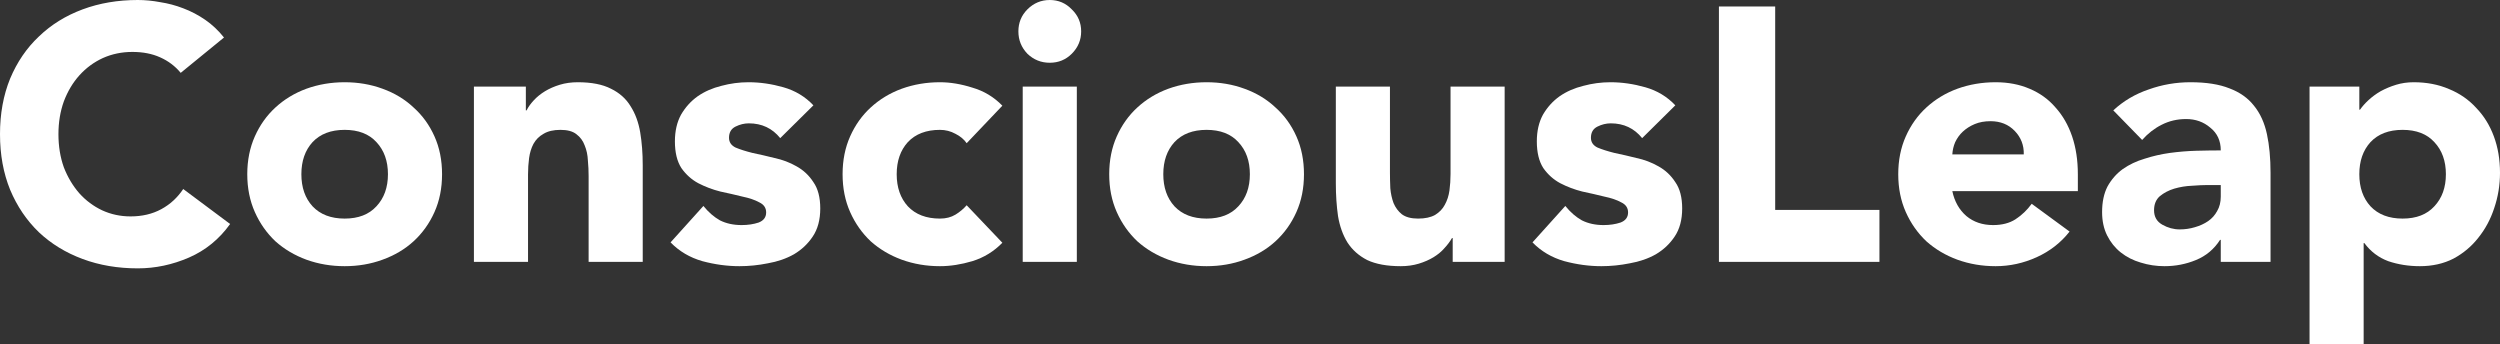
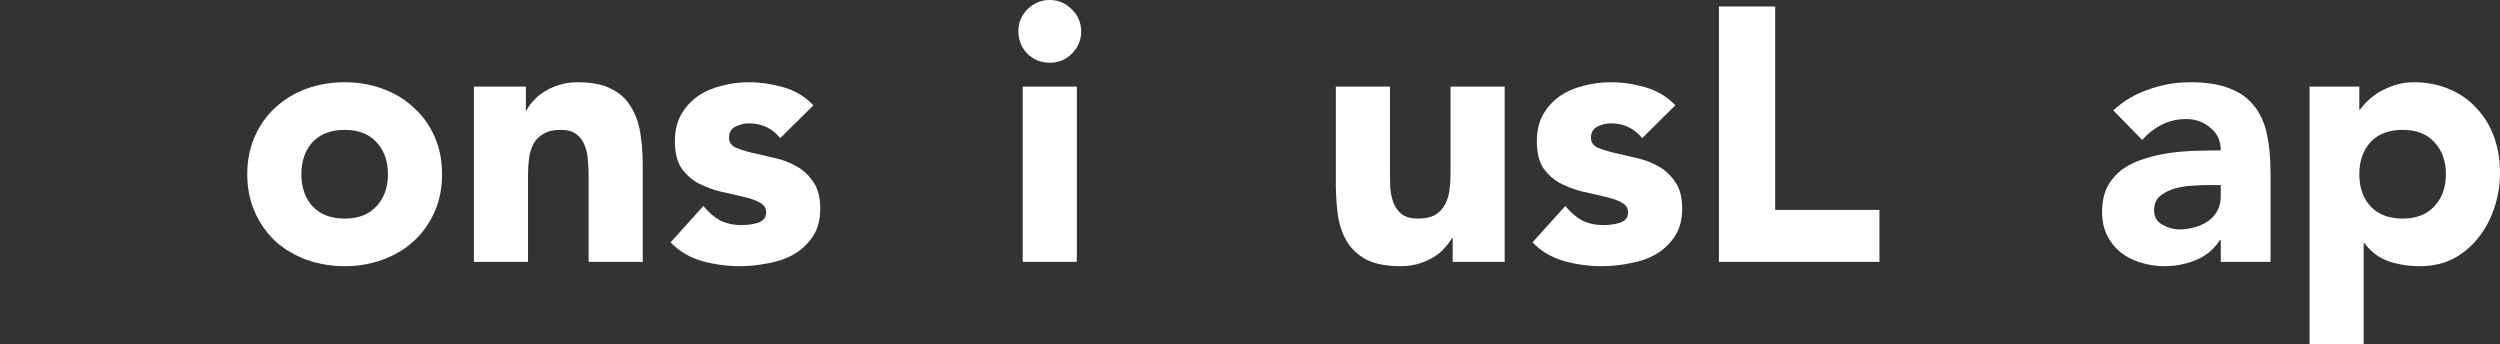
<svg xmlns="http://www.w3.org/2000/svg" fill="none" height="100%" overflow="visible" preserveAspectRatio="none" style="display: block;" viewBox="0 0 95.18 13.101" width="100%">
  <rect x="0" y="0" width="95.18" height="13.101" fill="#333333" stroke="none" />
  <g id="ConsciousLeap">
-     <path d="M6.88 2.774C6.669 2.518 6.408 2.321 6.097 2.183C5.795 2.046 5.443 1.977 5.04 1.977C4.637 1.977 4.262 2.055 3.914 2.211C3.575 2.367 3.277 2.586 3.021 2.87C2.774 3.145 2.577 3.474 2.431 3.859C2.293 4.243 2.225 4.66 2.225 5.108C2.225 5.566 2.293 5.987 2.431 6.372C2.577 6.747 2.774 7.077 3.021 7.36C3.268 7.635 3.557 7.85 3.886 8.006C4.225 8.162 4.587 8.239 4.971 8.239C5.41 8.239 5.8 8.148 6.138 7.965C6.477 7.782 6.756 7.525 6.976 7.196L8.761 8.528C8.349 9.104 7.827 9.53 7.196 9.805C6.564 10.079 5.914 10.217 5.246 10.217C4.486 10.217 3.786 10.098 3.145 9.86C2.504 9.622 1.95 9.283 1.483 8.844C1.016 8.395 0.65 7.855 0.385 7.223C0.128 6.591 0 5.887 0 5.108C0 4.33 0.128 3.625 0.385 2.994C0.65 2.362 1.016 1.826 1.483 1.387C1.95 0.938 2.504 0.595 3.145 0.357C3.786 0.119 4.486 0 5.246 0C5.52 0 5.804 0.027 6.097 0.082C6.399 0.128 6.692 0.206 6.976 0.316C7.269 0.426 7.548 0.572 7.814 0.755C8.079 0.938 8.317 1.163 8.528 1.428L6.88 2.774Z" fill="white" />
    <path d="M9.414 6.633C9.414 6.102 9.511 5.621 9.703 5.191C9.895 4.761 10.156 4.394 10.486 4.092C10.824 3.781 11.218 3.543 11.666 3.378C12.124 3.213 12.609 3.131 13.122 3.131C13.635 3.131 14.115 3.213 14.564 3.378C15.022 3.543 15.415 3.781 15.745 4.092C16.084 4.394 16.349 4.761 16.541 5.191C16.734 5.621 16.83 6.102 16.83 6.633C16.83 7.164 16.734 7.644 16.541 8.075C16.349 8.505 16.084 8.876 15.745 9.187C15.415 9.489 15.022 9.722 14.564 9.887C14.115 10.052 13.635 10.134 13.122 10.134C12.609 10.134 12.124 10.052 11.666 9.887C11.218 9.722 10.824 9.489 10.486 9.187C10.156 8.876 9.895 8.505 9.703 8.075C9.511 7.644 9.414 7.164 9.414 6.633ZM11.474 6.633C11.474 7.136 11.616 7.544 11.9 7.855C12.193 8.166 12.6 8.322 13.122 8.322C13.644 8.322 14.047 8.166 14.331 7.855C14.623 7.544 14.77 7.136 14.77 6.633C14.77 6.129 14.623 5.722 14.331 5.41C14.047 5.099 13.644 4.944 13.122 4.944C12.6 4.944 12.193 5.099 11.9 5.41C11.616 5.722 11.474 6.129 11.474 6.633Z" fill="white" />
    <path d="M18.043 3.296H20.02V4.202H20.048C20.112 4.074 20.204 3.946 20.323 3.818C20.442 3.689 20.584 3.575 20.748 3.474C20.913 3.374 21.101 3.291 21.311 3.227C21.522 3.163 21.751 3.131 21.998 3.131C22.52 3.131 22.941 3.213 23.261 3.378C23.582 3.534 23.829 3.753 24.003 4.037C24.186 4.321 24.309 4.655 24.374 5.04C24.438 5.424 24.47 5.841 24.47 6.289V9.97H22.41V6.701C22.41 6.509 22.401 6.312 22.382 6.111C22.373 5.9 22.332 5.708 22.259 5.534C22.195 5.36 22.09 5.218 21.943 5.108C21.806 4.999 21.604 4.944 21.339 4.944C21.073 4.944 20.858 4.994 20.693 5.095C20.529 5.186 20.4 5.314 20.309 5.479C20.227 5.635 20.172 5.813 20.144 6.015C20.117 6.216 20.103 6.427 20.103 6.646V9.97H18.043V3.296Z" fill="white" />
    <path d="M29.705 5.259C29.403 4.884 29.004 4.696 28.51 4.696C28.336 4.696 28.167 4.738 28.002 4.82C27.837 4.902 27.755 5.044 27.755 5.246C27.755 5.41 27.837 5.534 28.002 5.616C28.176 5.69 28.391 5.758 28.647 5.822C28.913 5.877 29.192 5.941 29.485 6.015C29.787 6.079 30.066 6.184 30.323 6.331C30.588 6.477 30.803 6.678 30.968 6.935C31.142 7.182 31.229 7.516 31.229 7.937C31.229 8.367 31.133 8.725 30.941 9.008C30.758 9.283 30.52 9.507 30.227 9.681C29.933 9.846 29.604 9.96 29.238 10.024C28.872 10.098 28.51 10.134 28.153 10.134C27.686 10.134 27.215 10.07 26.738 9.942C26.262 9.805 25.86 9.567 25.53 9.228L26.78 7.841C26.972 8.079 27.183 8.262 27.411 8.39C27.649 8.509 27.924 8.569 28.235 8.569C28.473 8.569 28.689 8.537 28.881 8.473C29.073 8.4 29.169 8.271 29.169 8.088C29.169 7.914 29.082 7.786 28.908 7.704C28.743 7.612 28.528 7.539 28.263 7.484C28.006 7.42 27.727 7.356 27.425 7.292C27.132 7.219 26.853 7.113 26.587 6.976C26.331 6.839 26.116 6.646 25.942 6.399C25.777 6.143 25.695 5.804 25.695 5.383C25.695 4.989 25.773 4.651 25.928 4.367C26.093 4.083 26.304 3.85 26.56 3.667C26.826 3.483 27.128 3.351 27.466 3.268C27.805 3.177 28.148 3.131 28.496 3.131C28.936 3.131 29.38 3.195 29.828 3.323C30.277 3.451 30.657 3.68 30.968 4.01L29.705 5.259Z" fill="white" />
-     <path d="M36.803 5.452C36.702 5.305 36.56 5.186 36.377 5.095C36.194 4.994 35.997 4.944 35.786 4.944C35.265 4.944 34.857 5.099 34.564 5.41C34.281 5.722 34.139 6.129 34.139 6.633C34.139 7.136 34.281 7.544 34.564 7.855C34.857 8.166 35.265 8.322 35.786 8.322C36.015 8.322 36.212 8.271 36.377 8.171C36.542 8.07 36.684 7.951 36.803 7.814L38.162 9.242C37.842 9.571 37.462 9.805 37.022 9.942C36.592 10.07 36.18 10.134 35.786 10.134C35.274 10.134 34.789 10.052 34.331 9.887C33.882 9.722 33.489 9.489 33.15 9.187C32.82 8.876 32.559 8.505 32.367 8.075C32.175 7.644 32.079 7.164 32.079 6.633C32.079 6.102 32.175 5.621 32.367 5.191C32.559 4.761 32.82 4.394 33.15 4.092C33.489 3.781 33.882 3.543 34.331 3.378C34.789 3.213 35.274 3.131 35.786 3.131C36.18 3.131 36.592 3.2 37.022 3.337C37.462 3.465 37.842 3.694 38.162 4.024L36.803 5.452Z" fill="white" />
    <path d="M38.937 3.296H40.997V9.97H38.937V3.296ZM38.772 1.195C38.772 0.865 38.887 0.586 39.115 0.357C39.353 0.119 39.637 0 39.967 0C40.297 0 40.576 0.119 40.805 0.357C41.043 0.586 41.162 0.865 41.162 1.195C41.162 1.524 41.043 1.808 40.805 2.046C40.576 2.275 40.297 2.389 39.967 2.389C39.637 2.389 39.353 2.275 39.115 2.046C38.887 1.808 38.772 1.524 38.772 1.195Z" fill="white" />
-     <path d="M42.23 6.633C42.23 6.102 42.326 5.621 42.518 5.191C42.71 4.761 42.971 4.394 43.301 4.092C43.639 3.781 44.033 3.543 44.482 3.378C44.939 3.213 45.425 3.131 45.937 3.131C46.45 3.131 46.931 3.213 47.379 3.378C47.837 3.543 48.23 3.781 48.56 4.092C48.899 4.394 49.164 4.761 49.356 5.191C49.549 5.621 49.645 6.102 49.645 6.633C49.645 7.164 49.549 7.644 49.356 8.075C49.164 8.505 48.899 8.876 48.56 9.187C48.23 9.489 47.837 9.722 47.379 9.887C46.931 10.052 46.45 10.134 45.937 10.134C45.425 10.134 44.939 10.052 44.482 9.887C44.033 9.722 43.639 9.489 43.301 9.187C42.971 8.876 42.71 8.505 42.518 8.075C42.326 7.644 42.23 7.164 42.23 6.633ZM44.289 6.633C44.289 7.136 44.431 7.544 44.715 7.855C45.008 8.166 45.415 8.322 45.937 8.322C46.459 8.322 46.862 8.166 47.146 7.855C47.439 7.544 47.585 7.136 47.585 6.633C47.585 6.129 47.439 5.722 47.146 5.41C46.862 5.099 46.459 4.944 45.937 4.944C45.415 4.944 45.008 5.099 44.715 5.41C44.431 5.722 44.289 6.129 44.289 6.633Z" fill="white" />
    <path d="M57.285 9.97H55.307V9.063H55.28C55.207 9.191 55.111 9.32 54.992 9.448C54.882 9.576 54.744 9.69 54.58 9.791C54.415 9.892 54.227 9.974 54.017 10.038C53.806 10.102 53.577 10.134 53.33 10.134C52.808 10.134 52.382 10.056 52.053 9.901C51.732 9.736 51.481 9.512 51.298 9.228C51.124 8.944 51.005 8.61 50.941 8.226C50.886 7.841 50.858 7.425 50.858 6.976V3.296H52.918V6.564C52.918 6.756 52.923 6.958 52.932 7.168C52.95 7.37 52.991 7.557 53.055 7.731C53.129 7.905 53.234 8.047 53.371 8.157C53.518 8.267 53.724 8.322 53.989 8.322C54.255 8.322 54.47 8.276 54.635 8.184C54.799 8.084 54.923 7.956 55.005 7.8C55.097 7.635 55.156 7.452 55.184 7.251C55.211 7.049 55.225 6.839 55.225 6.619V3.296H57.285V9.97Z" fill="white" />
    <path d="M62.52 5.259C62.218 4.884 61.819 4.696 61.325 4.696C61.151 4.696 60.982 4.738 60.817 4.82C60.652 4.902 60.57 5.044 60.57 5.246C60.57 5.41 60.652 5.534 60.817 5.616C60.991 5.69 61.206 5.758 61.462 5.822C61.728 5.877 62.007 5.941 62.3 6.015C62.602 6.079 62.881 6.184 63.138 6.331C63.403 6.477 63.618 6.678 63.783 6.935C63.957 7.182 64.044 7.516 64.044 7.937C64.044 8.367 63.948 8.725 63.756 9.008C63.573 9.283 63.335 9.507 63.042 9.681C62.749 9.846 62.419 9.96 62.053 10.024C61.687 10.098 61.325 10.134 60.968 10.134C60.501 10.134 60.03 10.07 59.554 9.942C59.078 9.805 58.675 9.567 58.345 9.228L59.595 7.841C59.787 8.079 59.998 8.262 60.227 8.39C60.465 8.509 60.739 8.569 61.05 8.569C61.288 8.569 61.504 8.537 61.696 8.473C61.888 8.4 61.984 8.271 61.984 8.088C61.984 7.914 61.897 7.786 61.723 7.704C61.559 7.612 61.343 7.539 61.078 7.484C60.822 7.42 60.542 7.356 60.24 7.292C59.947 7.219 59.668 7.113 59.403 6.976C59.146 6.839 58.931 6.646 58.757 6.399C58.592 6.143 58.51 5.804 58.51 5.383C58.51 4.989 58.588 4.651 58.743 4.367C58.908 4.083 59.119 3.85 59.375 3.667C59.641 3.483 59.943 3.351 60.282 3.268C60.62 3.177 60.964 3.131 61.311 3.131C61.751 3.131 62.195 3.195 62.643 3.323C63.092 3.451 63.472 3.68 63.783 4.01L62.52 5.259Z" fill="white" />
    <path d="M65.443 0.247H67.585V7.992H71.554V9.97H65.443V0.247Z" fill="white" />
-     <path d="M78.793 8.816C78.463 9.237 78.046 9.562 77.543 9.791C77.039 10.02 76.517 10.134 75.977 10.134C75.465 10.134 74.98 10.052 74.522 9.887C74.073 9.722 73.68 9.489 73.341 9.187C73.011 8.876 72.75 8.505 72.558 8.075C72.366 7.644 72.27 7.164 72.27 6.633C72.27 6.102 72.366 5.621 72.558 5.191C72.75 4.761 73.011 4.394 73.341 4.092C73.68 3.781 74.073 3.543 74.522 3.378C74.98 3.213 75.465 3.131 75.977 3.131C76.453 3.131 76.884 3.213 77.268 3.378C77.662 3.543 77.991 3.781 78.257 4.092C78.531 4.394 78.742 4.761 78.889 5.191C79.035 5.621 79.108 6.102 79.108 6.633V7.278H74.329C74.412 7.672 74.59 7.988 74.865 8.226C75.14 8.454 75.478 8.569 75.881 8.569C76.22 8.569 76.504 8.496 76.733 8.349C76.971 8.194 77.177 7.997 77.351 7.759L78.793 8.816ZM77.049 5.877C77.058 5.529 76.943 5.232 76.705 4.985C76.467 4.738 76.16 4.614 75.785 4.614C75.556 4.614 75.355 4.651 75.181 4.724C75.007 4.797 74.856 4.893 74.728 5.012C74.609 5.122 74.513 5.255 74.439 5.41C74.375 5.557 74.339 5.713 74.329 5.877H77.049Z" fill="white" />
    <path d="M84.549 9.132H84.522C84.293 9.489 83.986 9.745 83.602 9.901C83.226 10.056 82.828 10.134 82.407 10.134C82.096 10.134 81.794 10.089 81.501 9.997C81.217 9.915 80.965 9.786 80.745 9.613C80.526 9.439 80.352 9.223 80.224 8.967C80.095 8.711 80.031 8.413 80.031 8.075C80.031 7.69 80.1 7.365 80.237 7.1C80.384 6.834 80.576 6.614 80.814 6.44C81.061 6.266 81.341 6.134 81.652 6.042C81.963 5.941 82.283 5.868 82.613 5.822C82.952 5.777 83.286 5.749 83.615 5.74C83.954 5.731 84.266 5.726 84.549 5.726C84.549 5.36 84.416 5.072 84.151 4.861C83.895 4.641 83.588 4.532 83.231 4.532C82.892 4.532 82.581 4.605 82.297 4.751C82.022 4.889 81.775 5.081 81.556 5.328L80.457 4.202C80.842 3.845 81.29 3.58 81.803 3.406C82.316 3.222 82.847 3.131 83.396 3.131C84 3.131 84.494 3.209 84.879 3.364C85.272 3.511 85.584 3.731 85.813 4.024C86.051 4.316 86.215 4.678 86.307 5.108C86.398 5.529 86.444 6.019 86.444 6.578V9.97H84.549V9.132ZM84.041 7.045C83.885 7.045 83.689 7.054 83.451 7.072C83.222 7.081 82.998 7.118 82.778 7.182C82.567 7.246 82.384 7.342 82.228 7.47C82.082 7.598 82.009 7.777 82.009 8.006C82.009 8.253 82.114 8.436 82.325 8.555C82.535 8.674 82.755 8.734 82.984 8.734C83.185 8.734 83.377 8.706 83.561 8.651C83.753 8.596 83.922 8.519 84.069 8.418C84.215 8.317 84.329 8.189 84.412 8.033C84.504 7.878 84.549 7.695 84.549 7.484V7.045H84.041Z" fill="white" />
    <path d="M87.929 3.296H89.824V4.175H89.851C89.934 4.056 90.039 3.937 90.167 3.818C90.305 3.689 90.46 3.575 90.634 3.474C90.817 3.374 91.014 3.291 91.225 3.227C91.435 3.163 91.659 3.131 91.897 3.131C92.392 3.131 92.84 3.218 93.243 3.392C93.646 3.557 93.989 3.795 94.273 4.106C94.566 4.408 94.79 4.77 94.946 5.191C95.102 5.612 95.18 6.074 95.18 6.578C95.18 7.045 95.106 7.493 94.96 7.923C94.822 8.345 94.621 8.72 94.356 9.05C94.099 9.379 93.783 9.645 93.408 9.846C93.033 10.038 92.607 10.134 92.131 10.134C91.701 10.134 91.298 10.07 90.922 9.942C90.556 9.805 90.254 9.576 90.016 9.255H89.989V13.101H87.929V3.296ZM89.824 6.633C89.824 7.136 89.966 7.544 90.25 7.855C90.543 8.166 90.95 8.322 91.472 8.322C91.994 8.322 92.396 8.166 92.68 7.855C92.973 7.544 93.12 7.136 93.12 6.633C93.12 6.129 92.973 5.722 92.68 5.41C92.396 5.099 91.994 4.944 91.472 4.944C90.95 4.944 90.543 5.099 90.25 5.41C89.966 5.722 89.824 6.129 89.824 6.633Z" fill="white" />
  </g>
</svg>